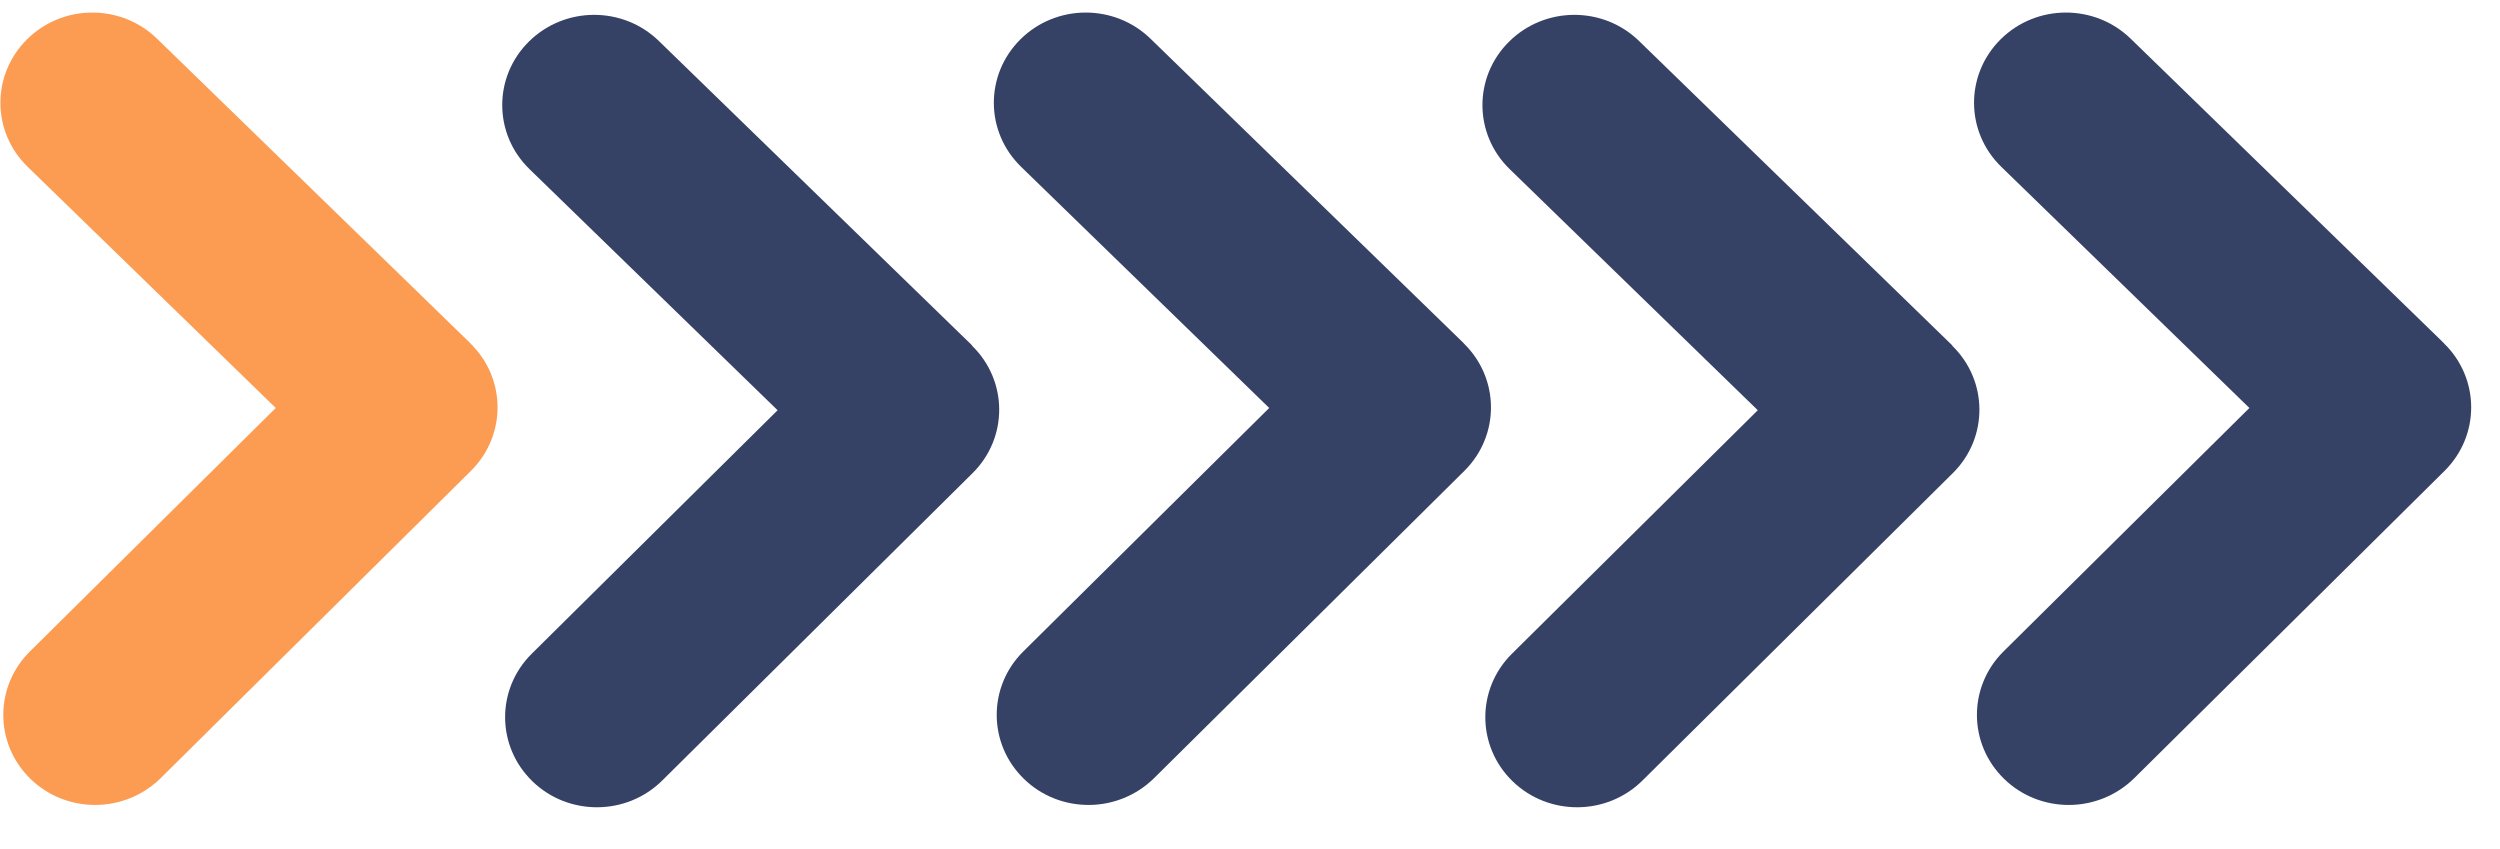
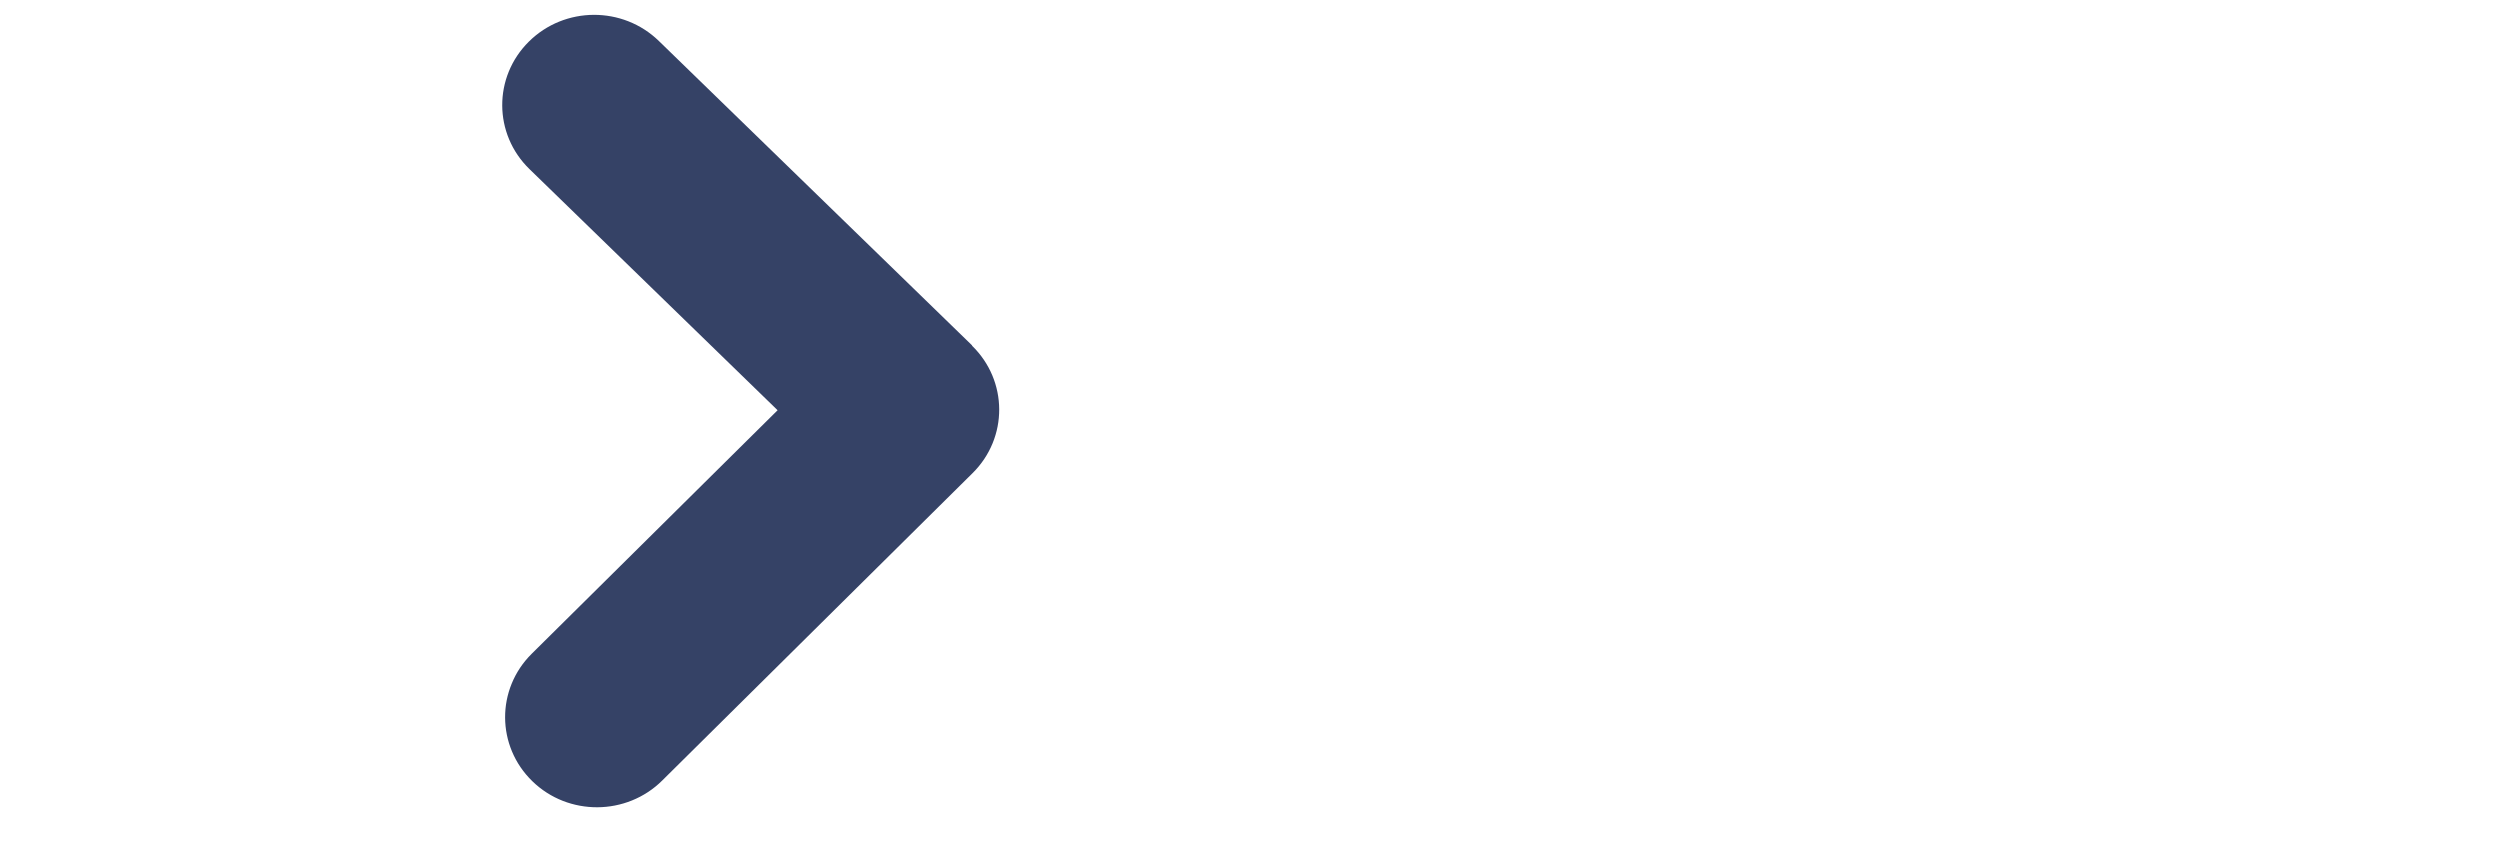
<svg xmlns="http://www.w3.org/2000/svg" width="53" height="18" viewBox="0 0 53 18" fill="none">
  <path d="M20.61 7.324L13.968 0.869C13.203 0.125 11.97 0.131 11.212 0.882C10.454 1.632 10.46 2.842 11.225 3.585L16.485 8.697L11.273 13.859C10.515 14.609 10.521 15.819 11.286 16.562C11.668 16.934 12.167 17.116 12.664 17.114C13.162 17.112 13.662 16.921 14.037 16.549L20.618 10.031C21.376 9.281 21.371 8.072 20.606 7.328L20.61 7.324Z" fill="#354266" />
-   <path d="M41.39 7.324L34.748 0.869C33.983 0.125 32.751 0.131 31.993 0.882C31.235 1.632 31.24 2.842 32.005 3.585L37.265 8.697L32.053 13.859C31.296 14.609 31.301 15.819 32.066 16.562C32.449 16.934 32.947 17.116 33.445 17.114C33.942 17.112 34.443 16.921 34.818 16.549L41.399 10.031C42.157 9.281 42.151 8.072 41.386 7.328L41.39 7.324Z" fill="#354266" />
-   <path d="M31.031 7.276L24.39 0.82C23.625 0.077 22.392 0.082 21.634 0.833C20.876 1.584 20.882 2.793 21.647 3.536L26.907 8.649L21.695 13.81C20.937 14.56 20.943 15.77 21.708 16.513C22.09 16.885 22.589 17.067 23.086 17.065C23.584 17.063 24.084 16.872 24.463 16.5L31.044 9.983C31.802 9.232 31.796 8.023 31.031 7.279L31.031 7.276Z" fill="#354266" />
-   <path d="M51.812 7.276L45.17 0.82C44.405 0.077 43.172 0.082 42.414 0.833C41.657 1.584 41.662 2.793 42.427 3.536L47.687 8.649L42.475 13.81C41.718 14.56 41.723 15.77 42.488 16.513C42.87 16.885 43.369 17.067 43.867 17.065C44.364 17.063 44.864 16.872 45.243 16.5L51.824 9.983C52.582 9.232 52.577 8.023 51.812 7.279L51.812 7.276Z" fill="#354266" />
-   <path d="M9.971 7.276L3.329 0.82C2.564 0.077 1.332 0.082 0.574 0.833C-0.184 1.584 -0.179 2.793 0.586 3.536L5.846 8.649L0.635 13.81C-0.123 14.56 -0.118 15.77 0.647 16.513C1.03 16.885 1.528 17.067 2.026 17.065C2.523 17.063 3.024 16.872 3.403 16.5L9.983 9.983C10.741 9.232 10.736 8.023 9.971 7.279L9.971 7.276Z" fill="#FC9C52" />
</svg>